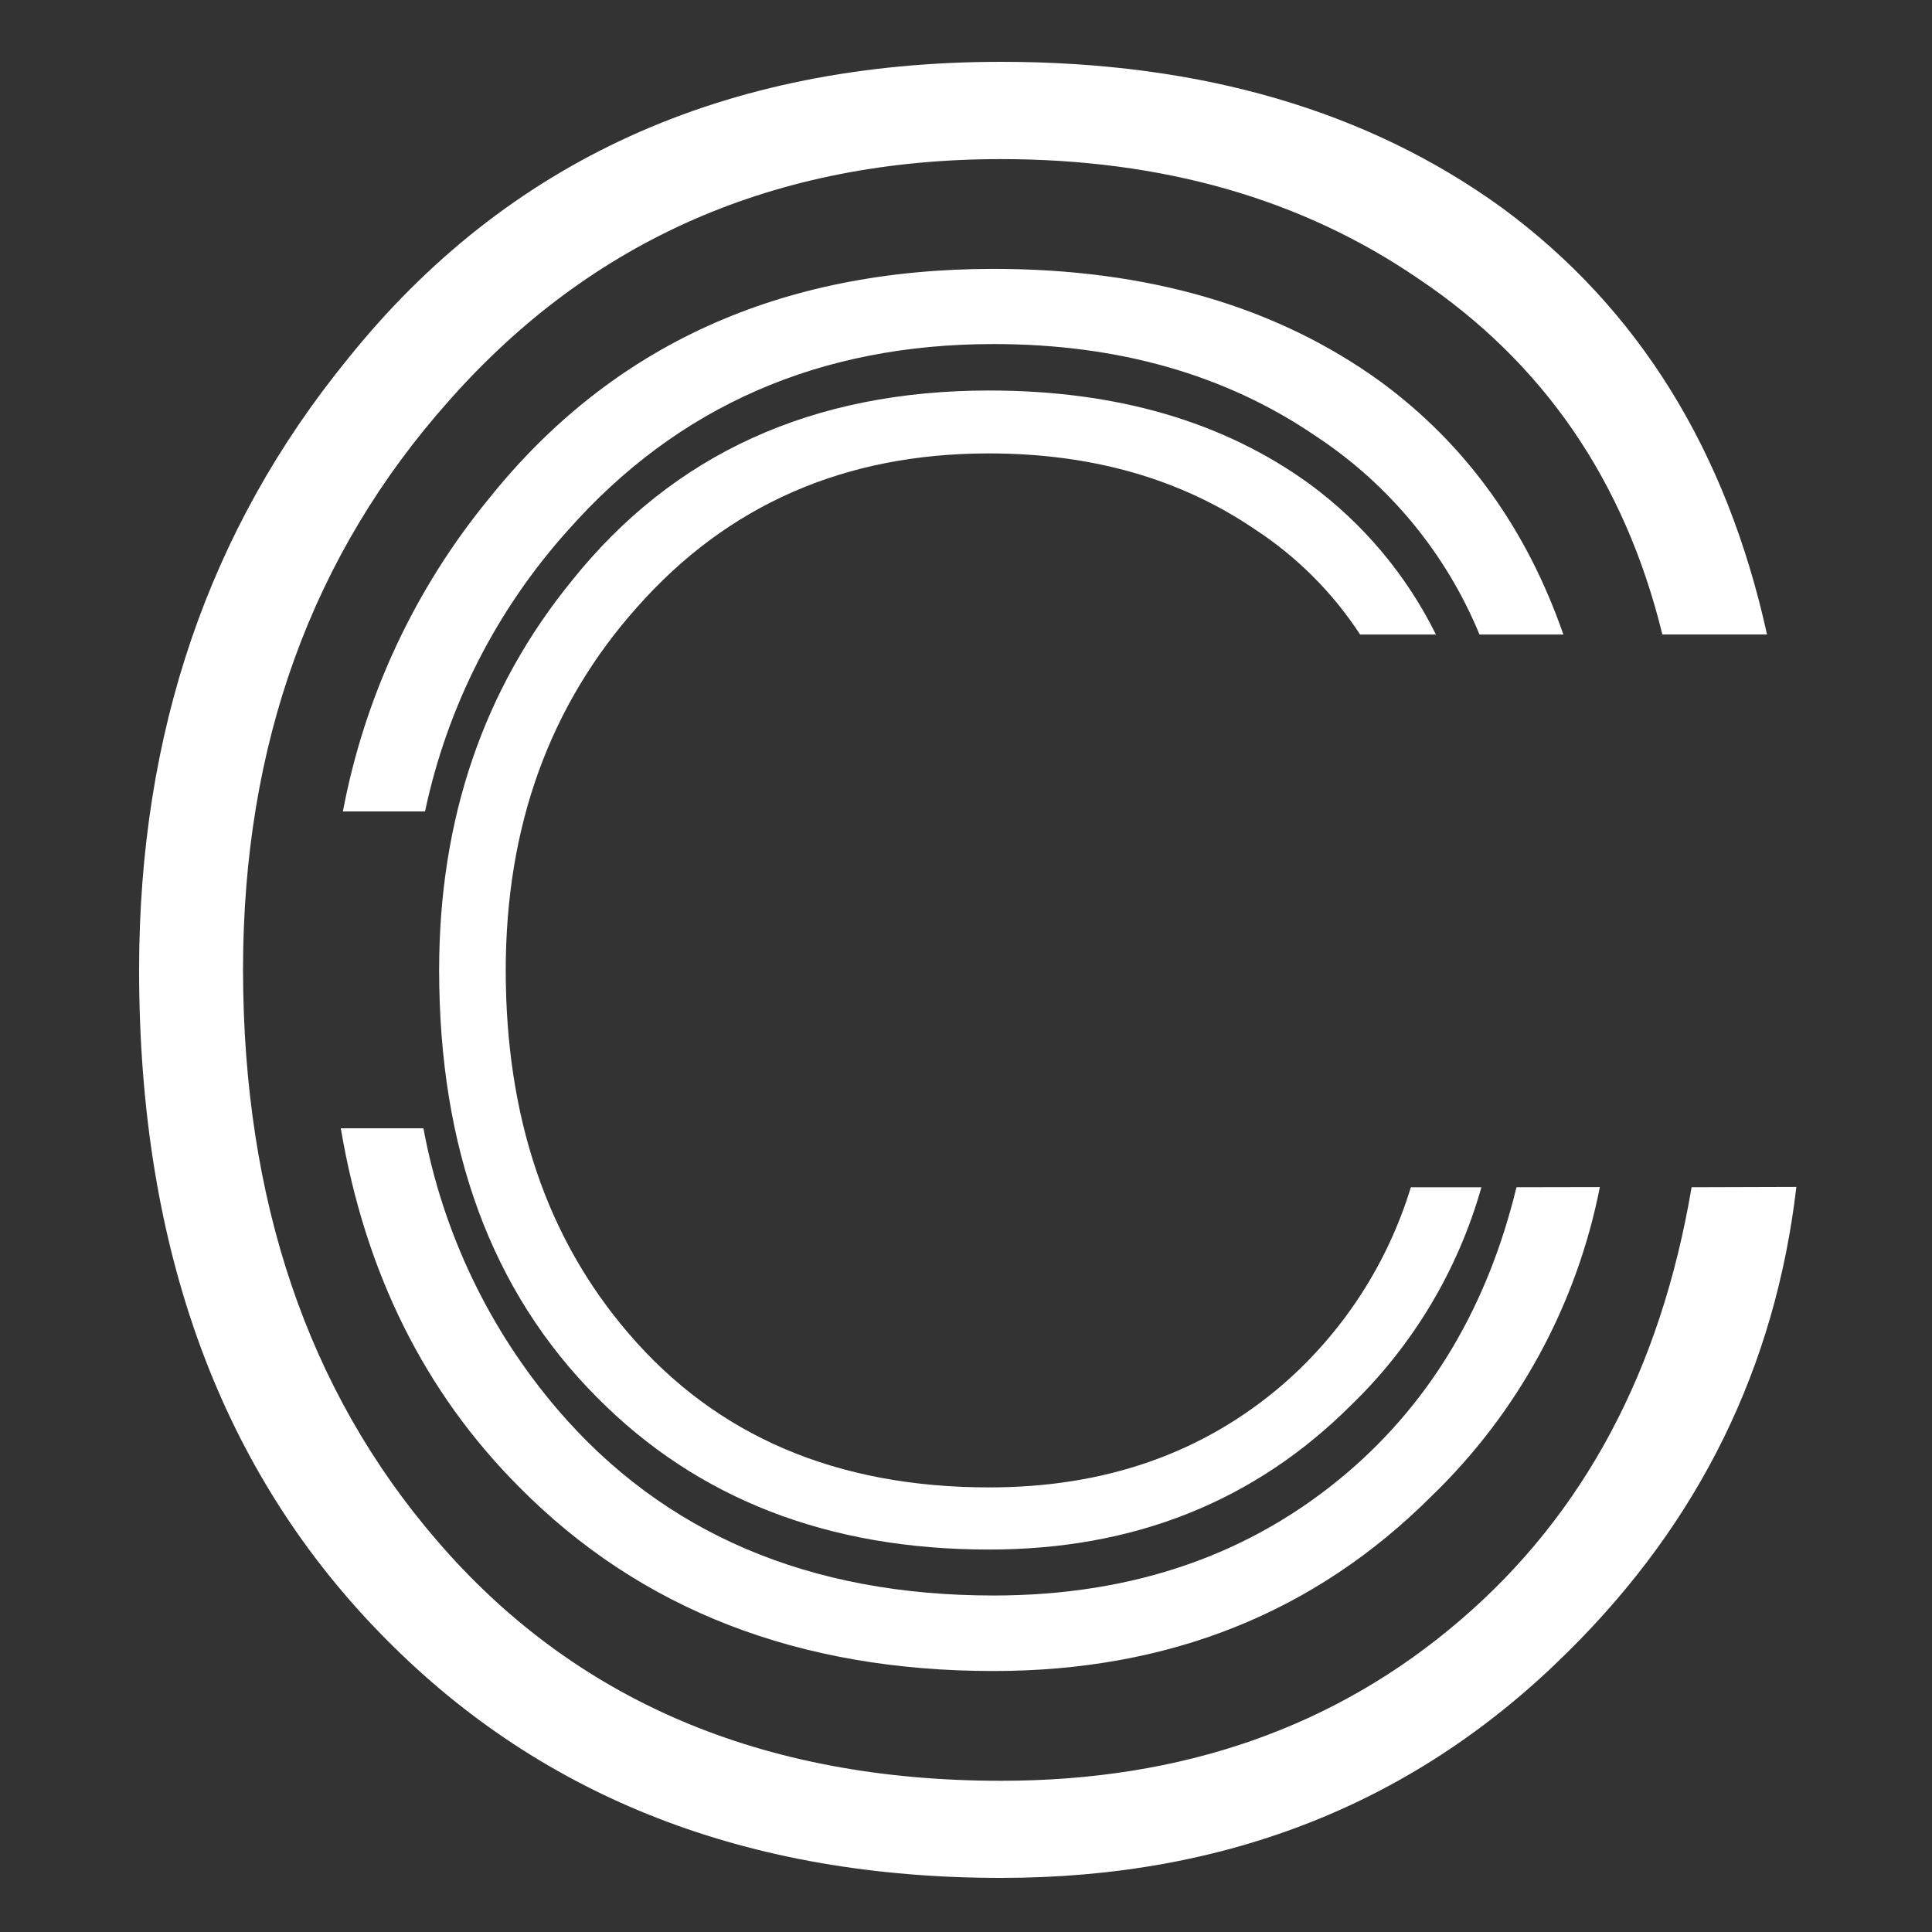
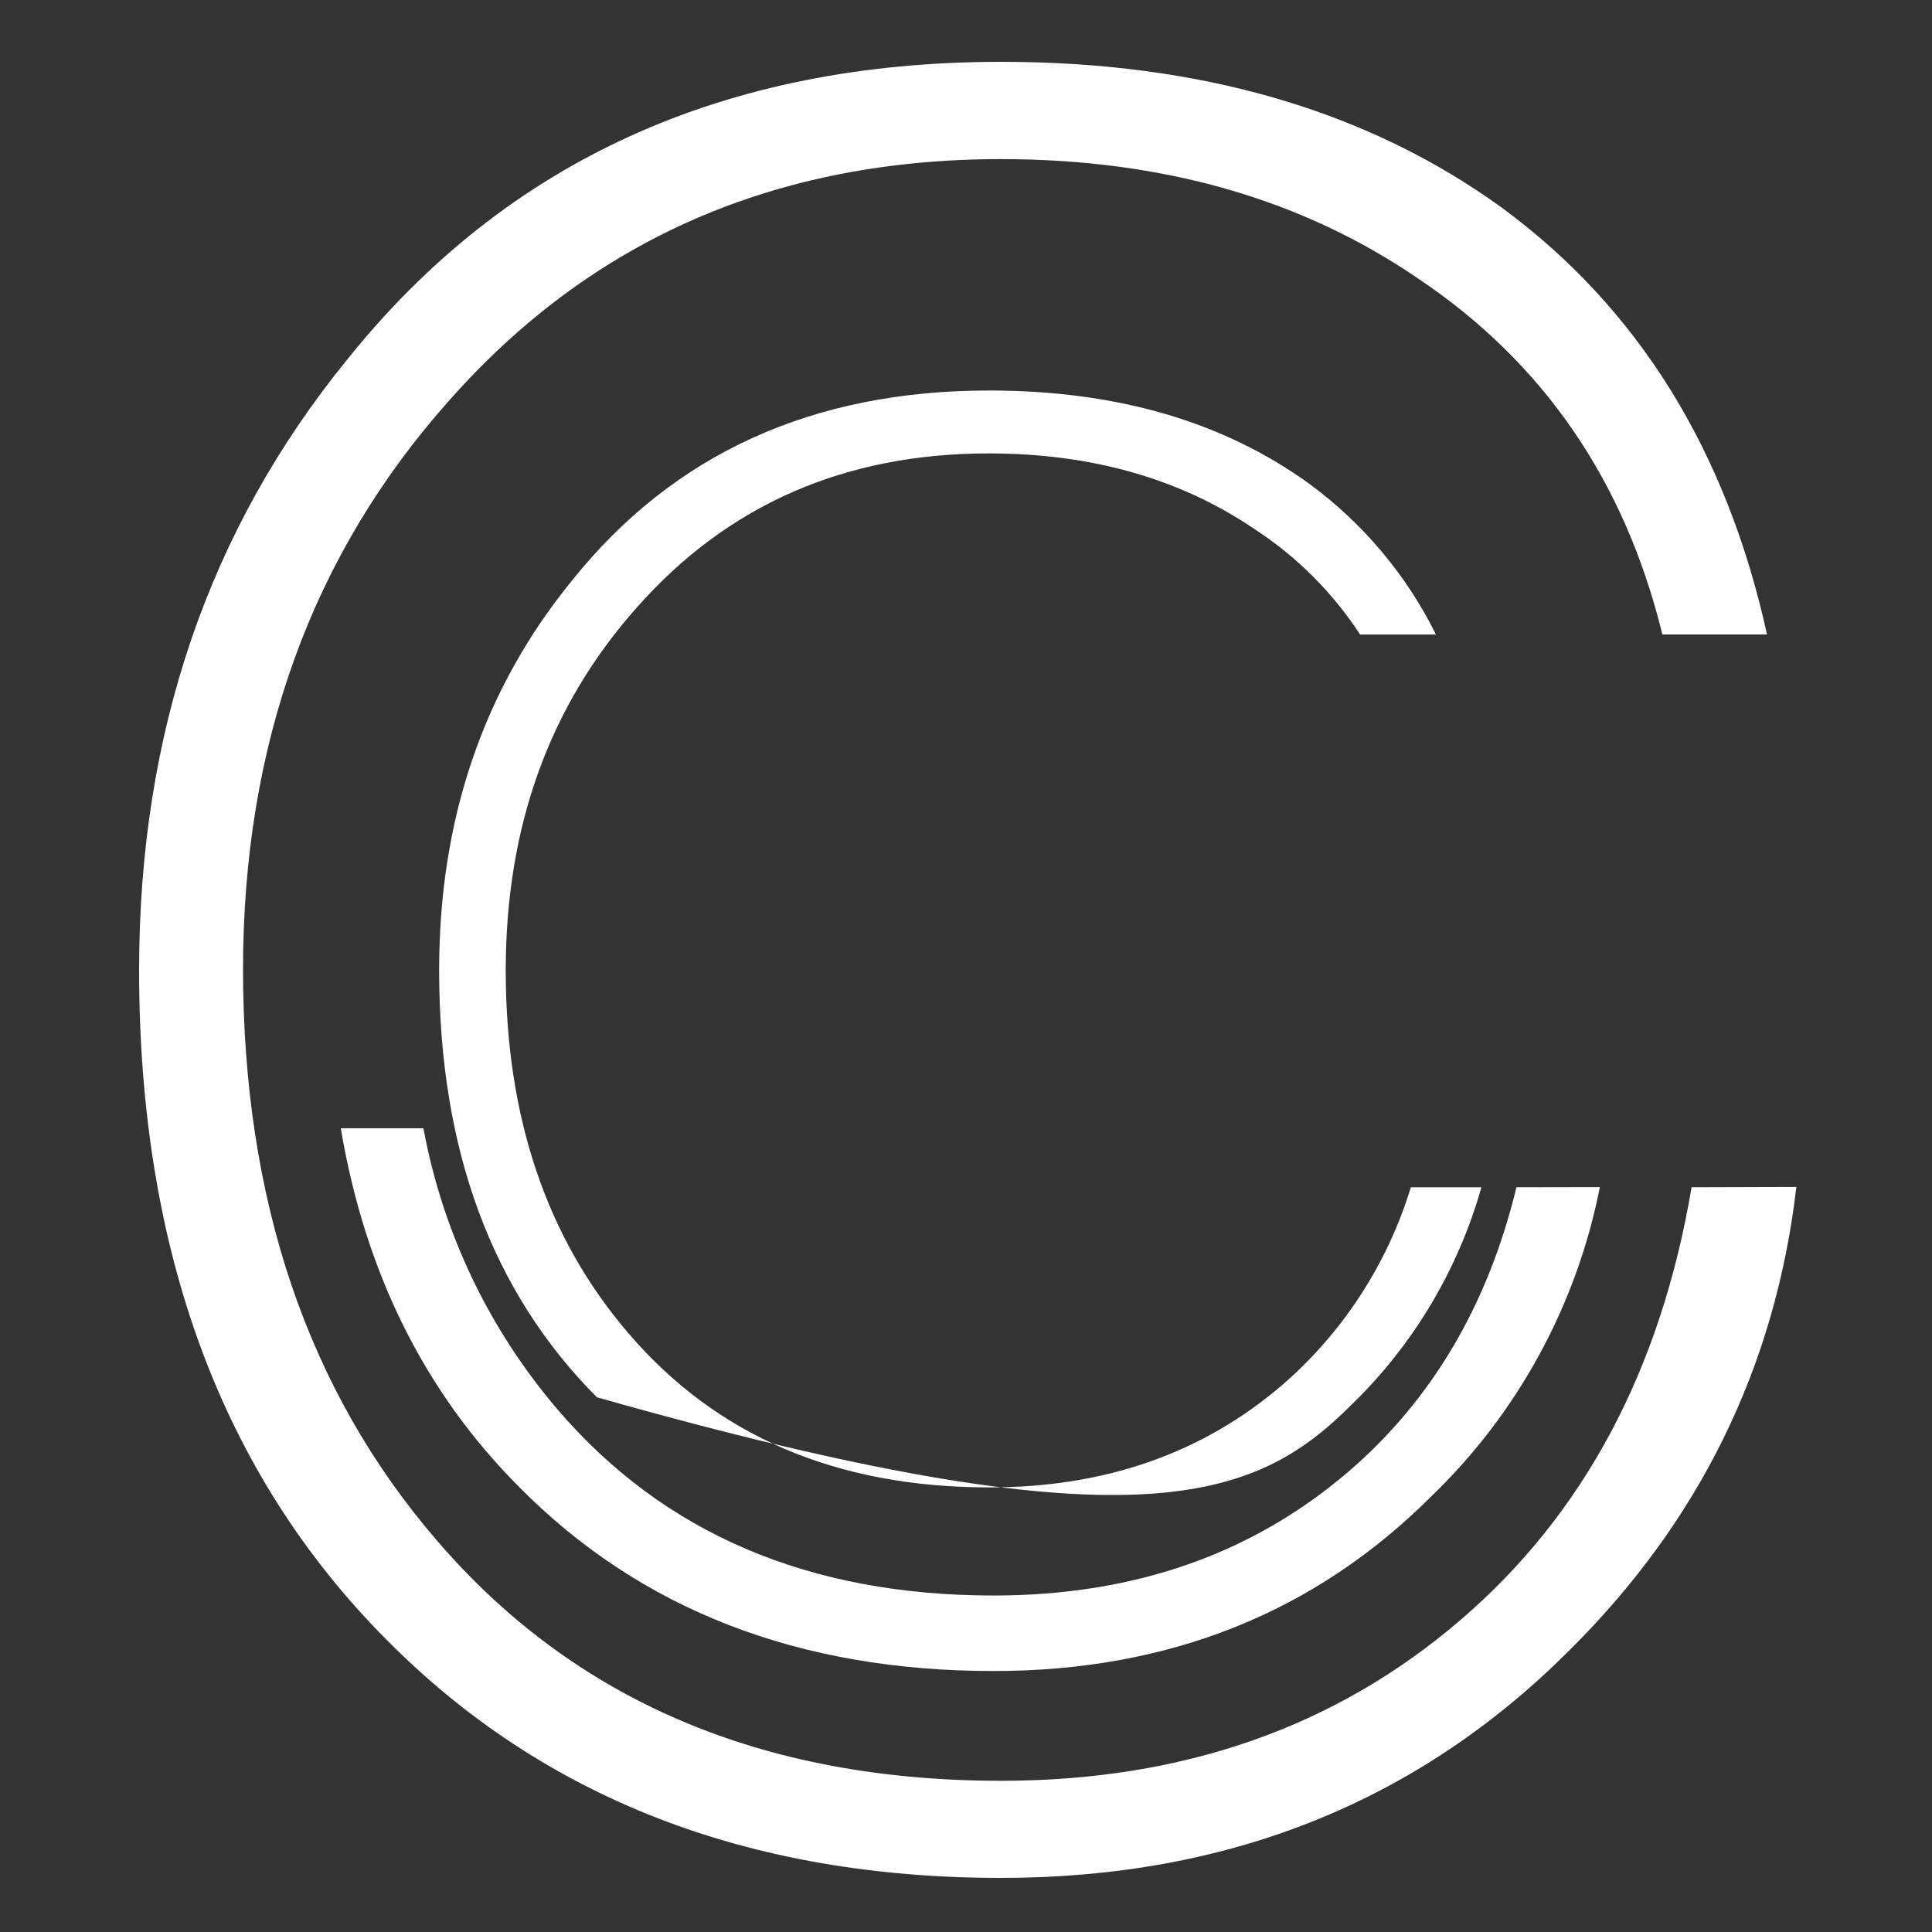
<svg xmlns="http://www.w3.org/2000/svg" width="48" height="48" viewBox="0 0 48 48" fill="none">
  <rect x="0" y="0" width="48" height="48" fill="#333333" stroke="none" />
  <path d="M37.676 29.497C36.965 32.429 35.571 34.787 33.496 36.568C31.104 38.616 28.167 39.64 24.686 39.64C20.103 39.64 16.492 38.1 13.853 35.019C12.147 33.023 10.997 30.613 10.52 28.032H8.467C9.071 31.616 10.547 34.586 12.895 36.941C15.912 39.992 19.842 41.517 24.686 41.516C29.038 41.516 32.664 40.069 35.564 37.173C37.712 35.102 39.172 32.421 39.748 29.493L37.676 29.497Z" fill="white" />
-   <path d="M35.052 29.497C34.471 31.401 33.365 33.103 31.861 34.406C29.882 36.106 27.454 36.956 24.576 36.954C20.789 36.954 17.804 35.681 15.621 33.133C13.585 30.767 12.566 27.759 12.565 24.11C12.565 20.533 13.653 17.525 15.829 15.085C18.081 12.538 20.994 11.265 24.567 11.265C27.127 11.265 29.333 11.895 31.185 13.156C32.225 13.836 33.112 14.725 33.792 15.765H35.676C34.941 14.281 33.86 12.996 32.525 12.017C30.391 10.474 27.742 9.702 24.576 9.702C20.19 9.702 16.738 11.272 14.22 14.412C12.014 17.112 10.911 20.342 10.91 24.1C10.91 28.553 12.216 32.092 14.83 34.715C17.325 37.238 20.574 38.499 24.576 38.498C28.174 38.498 31.171 37.302 33.568 34.91C35.106 33.423 36.223 31.556 36.805 29.497H35.052Z" fill="white" />
+   <path d="M35.052 29.497C34.471 31.401 33.365 33.103 31.861 34.406C29.882 36.106 27.454 36.956 24.576 36.954C20.789 36.954 17.804 35.681 15.621 33.133C13.585 30.767 12.566 27.759 12.565 24.11C12.565 20.533 13.653 17.525 15.829 15.085C18.081 12.538 20.994 11.265 24.567 11.265C27.127 11.265 29.333 11.895 31.185 13.156C32.225 13.836 33.112 14.725 33.792 15.765H35.676C34.941 14.281 33.86 12.996 32.525 12.017C30.391 10.474 27.742 9.702 24.576 9.702C20.19 9.702 16.738 11.272 14.22 14.412C12.014 17.112 10.911 20.342 10.91 24.1C10.91 28.553 12.216 32.092 14.83 34.715C28.174 38.498 31.171 37.302 33.568 34.91C35.106 33.423 36.223 31.556 36.805 29.497H35.052Z" fill="white" />
  <path d="M42.027 29.497C41.259 34.042 39.345 37.626 36.284 40.249C33.185 42.913 29.381 44.244 24.872 44.243C18.935 44.243 14.257 42.246 10.838 38.254C7.645 34.542 6.045 29.823 6.038 24.098C6.038 18.494 7.748 13.775 11.167 9.942C14.7 5.951 19.265 3.955 24.862 3.953C28.883 3.953 32.339 4.941 35.23 6.918C38.344 9.003 40.368 11.951 41.301 15.763H43.901C42.894 11.186 40.699 7.652 37.317 5.163C33.98 2.745 29.832 1.536 24.872 1.536C17.997 1.536 12.586 3.996 8.64 8.916C5.184 13.151 3.456 18.212 3.456 24.1C3.456 31.073 5.504 36.618 9.6 40.735C13.508 44.682 18.599 46.656 24.872 46.656C30.504 46.656 35.201 44.781 38.963 41.03C42.22 37.81 44.109 33.963 44.63 29.489L42.027 29.497Z" fill="white" />
-   <path d="M36.758 15.765H38.842C37.93 13.142 36.422 11.042 34.301 9.483C31.72 7.615 28.515 6.681 24.685 6.68C19.379 6.68 15.202 8.579 12.155 12.378C10.309 14.625 9.058 17.302 8.519 20.16H10.56C11.11 17.559 12.336 15.148 14.114 13.171C16.84 10.089 20.364 8.548 24.685 8.548C27.789 8.548 30.458 9.311 32.692 10.836C34.511 12.034 35.928 13.751 36.758 15.765Z" fill="white" />
</svg>